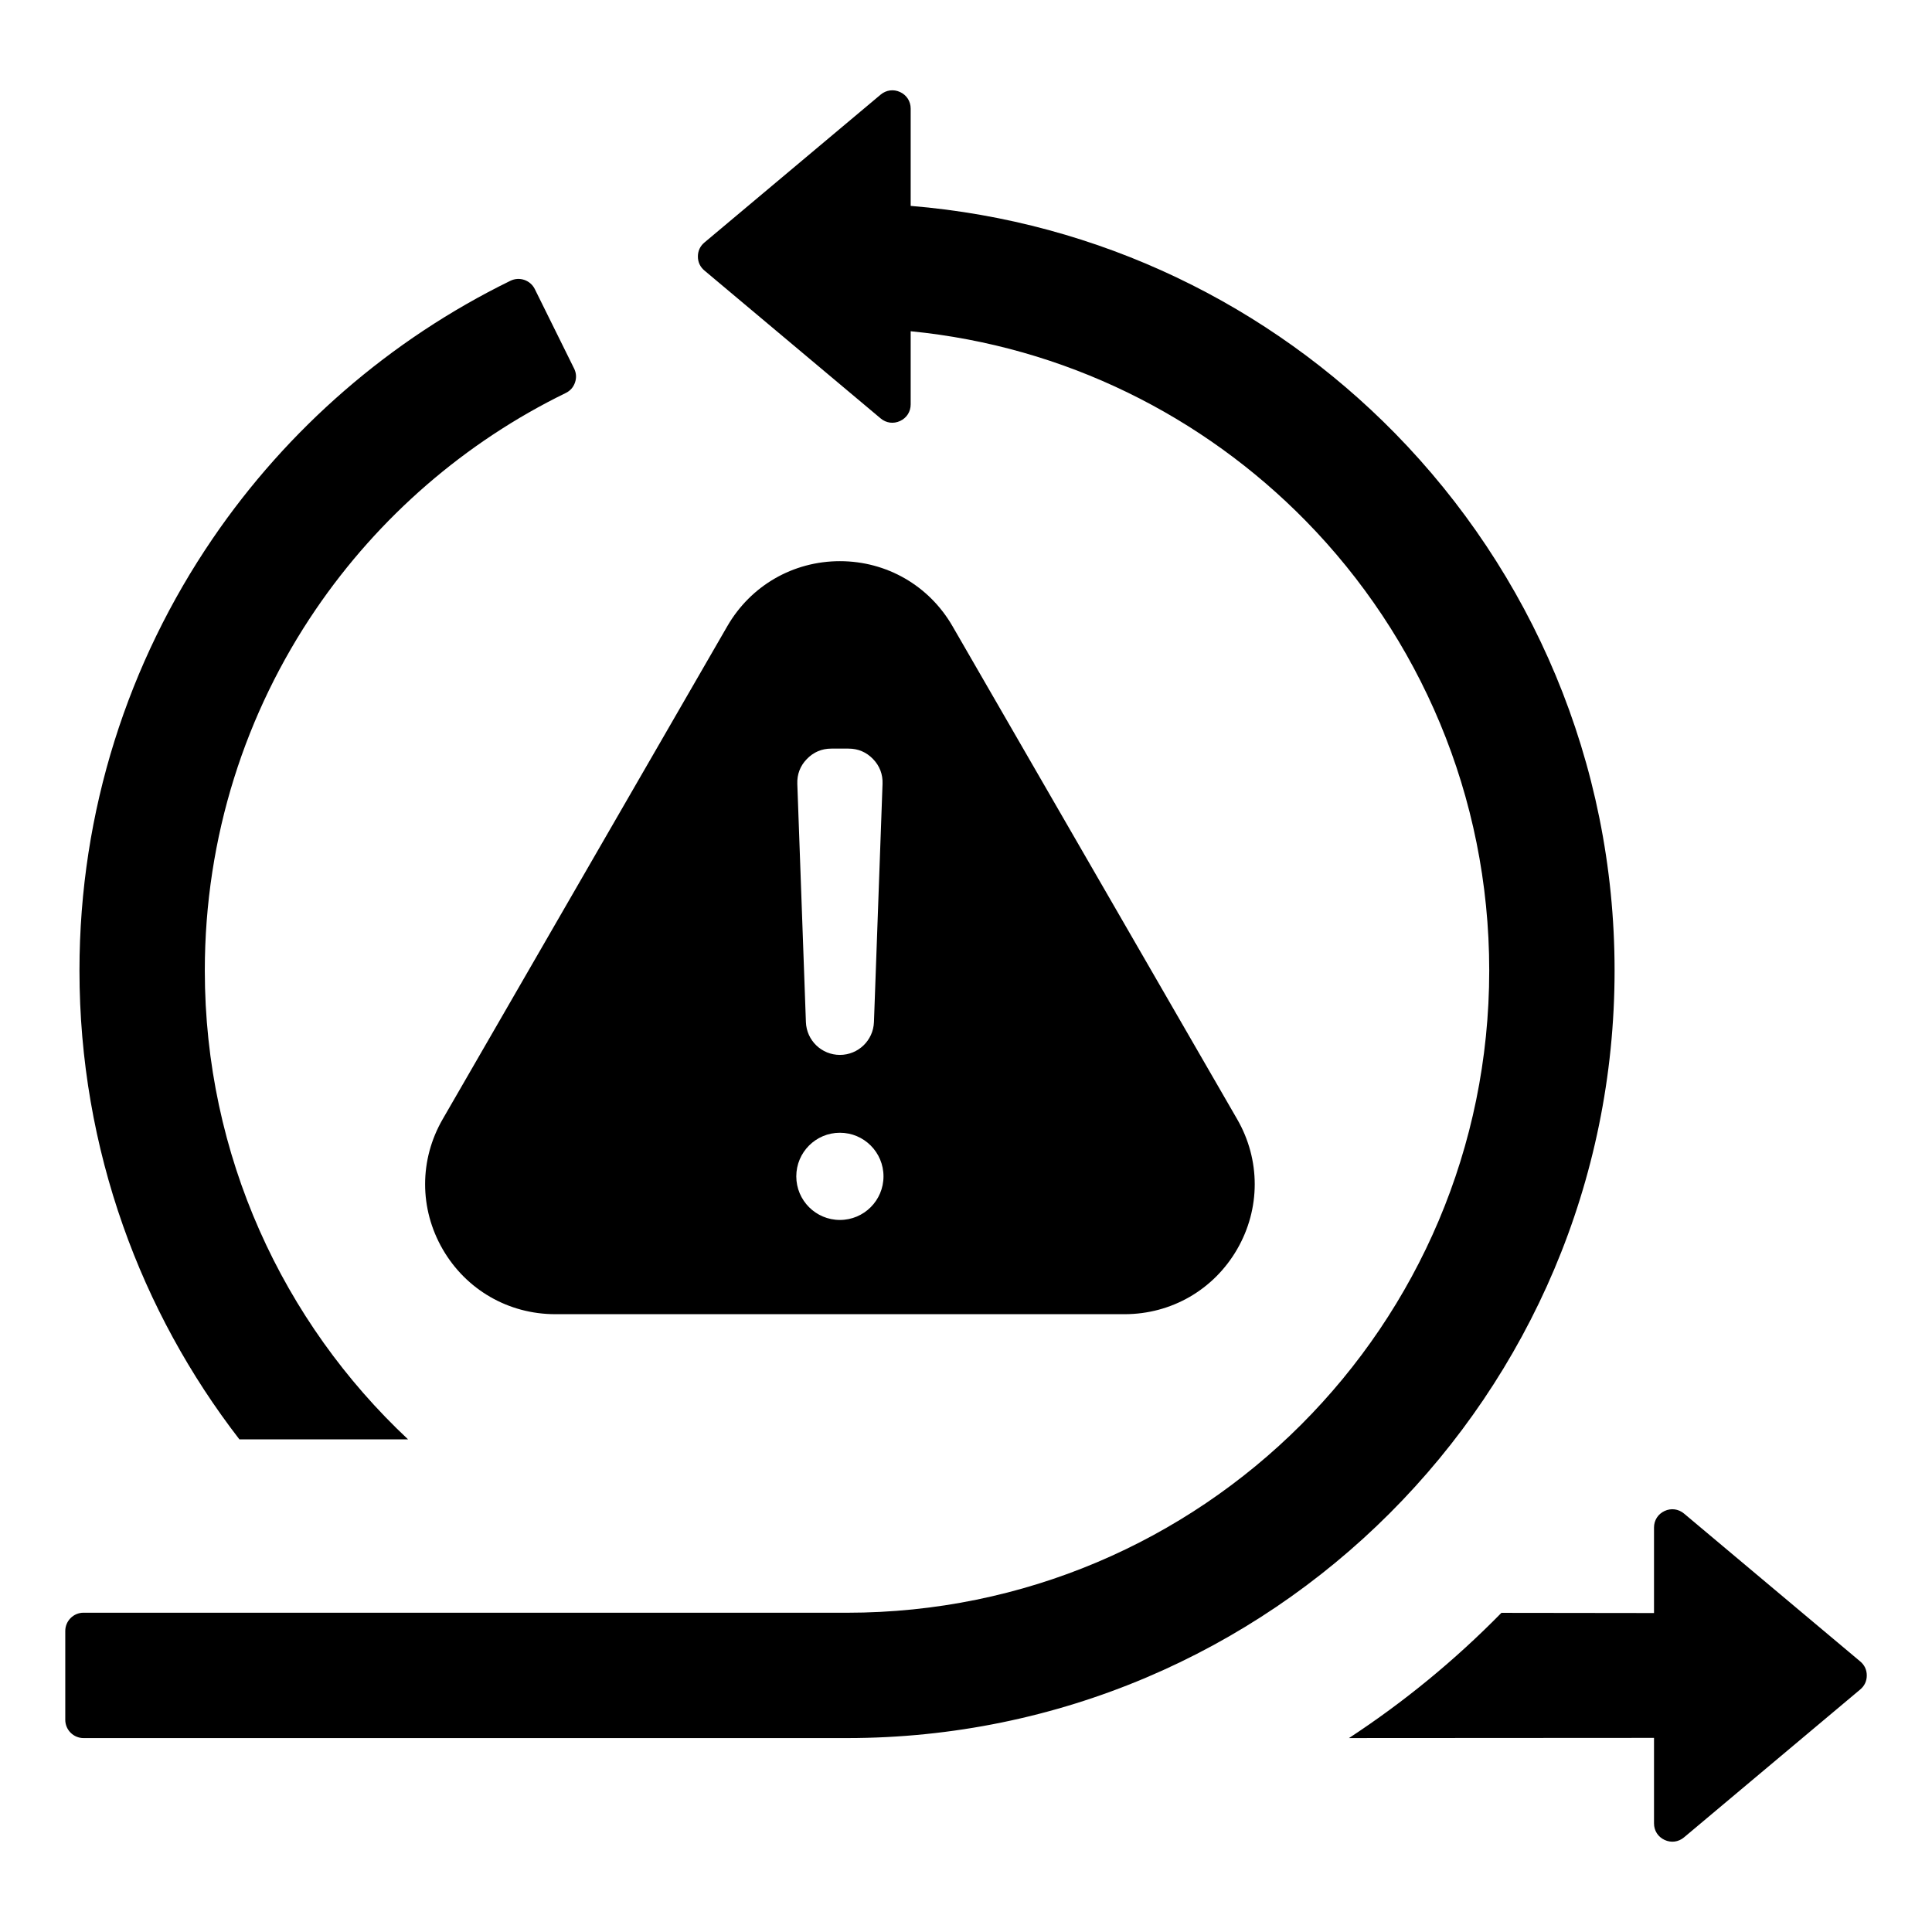
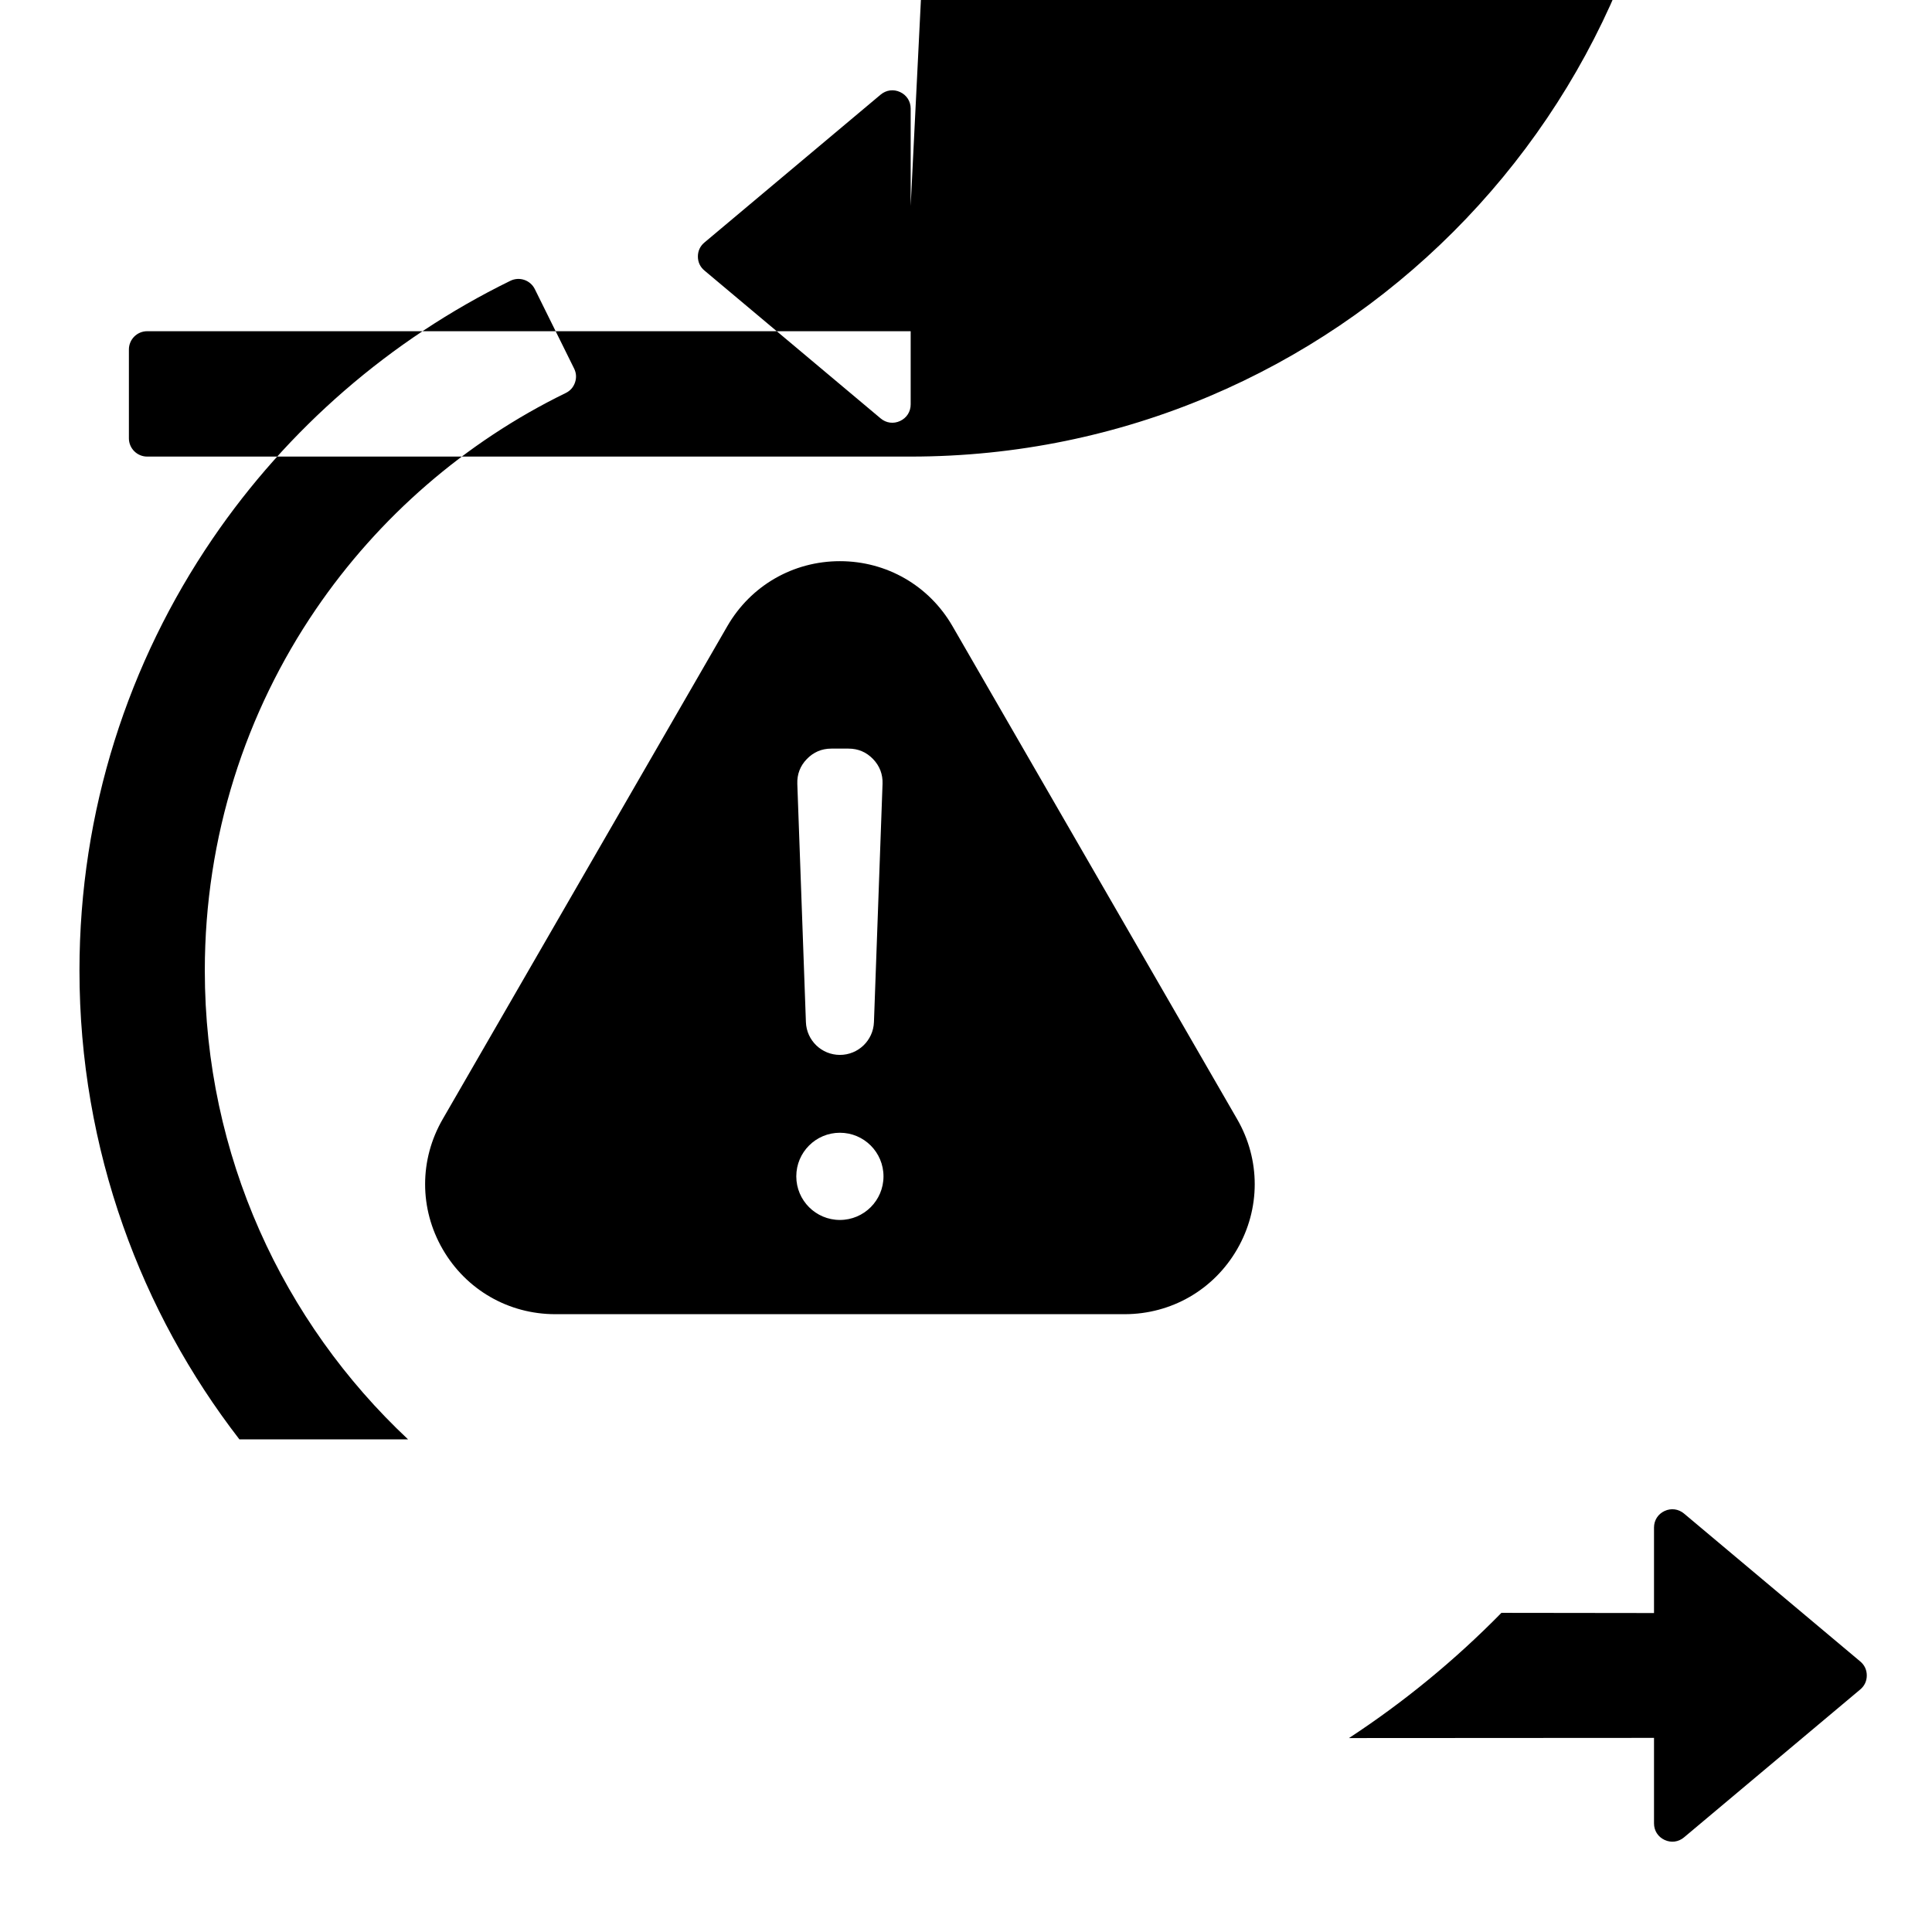
<svg xmlns="http://www.w3.org/2000/svg" fill="#000000" width="800px" height="800px" version="1.1" viewBox="144 144 512 512">
-   <path d="m366.58 444.19c6.383 0 11.555 5.176 11.555 11.555 0 6.383-5.176 11.555-11.555 11.555-6.383 0-11.555-5.176-11.555-11.555 0.004-6.387 5.176-11.555 11.555-11.555zm-159.14 81.258h44.703c-33.152-31.055-53.867-75.223-53.867-124.23 0-35.551 10.859-68.508 29.426-95.746 16.648-24.414 39.477-44.273 66.219-57.32 1.203-0.586 2.027-1.523 2.461-2.785 0.43-1.266 0.352-2.508-0.242-3.711l-10.41-21.043c-1.18-2.383-4.078-3.371-6.465-2.203-31.891 15.594-59.102 39.277-78.941 68.375-22.258 32.645-35.266 72.039-35.266 114.43 0 23.641 4.066 46.41 11.551 67.625 7.25 20.578 17.73 39.652 30.832 56.605zm374.89 46.023v-22.652c0-1.926 1.051-3.574 2.793-4.387 1.742-0.812 3.684-0.555 5.16 0.676l46.707 39.199c1.133 0.949 1.727 2.227 1.727 3.707s-0.594 2.754-1.727 3.707l-46.707 39.199c-1.477 1.238-3.41 1.492-5.16 0.676-1.746-0.812-2.793-2.461-2.793-4.387v-22.652l-80.836 0.047c14.625-9.582 28.156-20.703 40.398-33.184zm-196.99-372.91v-25.777c0-1.926-1.051-3.574-2.797-4.387-1.742-0.812-3.68-0.555-5.16 0.676l-46.707 39.199c-1.133 0.949-1.727 2.227-1.727 3.707s0.594 2.754 1.727 3.707l46.707 39.199c1.477 1.238 3.41 1.492 5.16 0.676 1.742-0.812 2.797-2.461 2.797-4.387v-19.391c40.84 4.008 77.477 22.492 104.71 50.266 30.066 30.664 48.613 72.723 48.613 119.16 0 46.996-19.051 89.543-49.844 120.34-30.797 30.797-73.348 49.844-120.34 49.844l-202.34-0.008c-2.664 0-4.84 2.172-4.84 4.84v23.543c0 2.664 2.172 4.84 4.84 4.84h202.33c56.168 0 107.02-22.766 143.83-59.582 36.809-36.809 59.582-87.664 59.582-143.83 0-55.402-22.203-105.66-58.211-142.39-33.195-33.828-78.168-56.117-128.33-60.242zm-18.754 225c-4.856 0-8.836-3.84-9.012-8.691l-2.277-63.133c-0.09-2.539 0.754-4.762 2.523-6.586 1.762-1.828 3.953-2.762 6.492-2.762h4.559c2.539 0 4.727 0.93 6.492 2.762 1.762 1.828 2.613 4.047 2.519 6.586l-2.277 63.133c-0.18 4.844-4.164 8.691-9.02 8.691zm29.836-113.62c-6.203-10.742-17.43-17.223-29.836-17.223s-23.633 6.481-29.836 17.223l-75.438 130.66c-6.203 10.742-6.203 23.707 0 34.449 6.203 10.742 17.43 17.223 29.836 17.223h150.88c12.406 0 23.633-6.481 29.836-17.223 6.203-10.742 6.203-23.707 0-34.449z" fill-rule="evenodd" />
+   <path d="m366.58 444.19c6.383 0 11.555 5.176 11.555 11.555 0 6.383-5.176 11.555-11.555 11.555-6.383 0-11.555-5.176-11.555-11.555 0.004-6.387 5.176-11.555 11.555-11.555zm-159.14 81.258h44.703c-33.152-31.055-53.867-75.223-53.867-124.23 0-35.551 10.859-68.508 29.426-95.746 16.648-24.414 39.477-44.273 66.219-57.32 1.203-0.586 2.027-1.523 2.461-2.785 0.43-1.266 0.352-2.508-0.242-3.711l-10.41-21.043c-1.18-2.383-4.078-3.371-6.465-2.203-31.891 15.594-59.102 39.277-78.941 68.375-22.258 32.645-35.266 72.039-35.266 114.43 0 23.641 4.066 46.41 11.551 67.625 7.25 20.578 17.73 39.652 30.832 56.605zm374.89 46.023v-22.652c0-1.926 1.051-3.574 2.793-4.387 1.742-0.812 3.684-0.555 5.16 0.676l46.707 39.199c1.133 0.949 1.727 2.227 1.727 3.707s-0.594 2.754-1.727 3.707l-46.707 39.199c-1.477 1.238-3.41 1.492-5.16 0.676-1.746-0.812-2.793-2.461-2.793-4.387v-22.652l-80.836 0.047c14.625-9.582 28.156-20.703 40.398-33.184zm-196.99-372.91v-25.777c0-1.926-1.051-3.574-2.797-4.387-1.742-0.812-3.68-0.555-5.16 0.676l-46.707 39.199c-1.133 0.949-1.727 2.227-1.727 3.707s0.594 2.754 1.727 3.707l46.707 39.199c1.477 1.238 3.41 1.492 5.16 0.676 1.742-0.812 2.797-2.461 2.797-4.387v-19.391l-202.34-0.008c-2.664 0-4.84 2.172-4.84 4.84v23.543c0 2.664 2.172 4.84 4.84 4.84h202.33c56.168 0 107.02-22.766 143.83-59.582 36.809-36.809 59.582-87.664 59.582-143.83 0-55.402-22.203-105.66-58.211-142.39-33.195-33.828-78.168-56.117-128.33-60.242zm-18.754 225c-4.856 0-8.836-3.84-9.012-8.691l-2.277-63.133c-0.09-2.539 0.754-4.762 2.523-6.586 1.762-1.828 3.953-2.762 6.492-2.762h4.559c2.539 0 4.727 0.93 6.492 2.762 1.762 1.828 2.613 4.047 2.519 6.586l-2.277 63.133c-0.18 4.844-4.164 8.691-9.02 8.691zm29.836-113.62c-6.203-10.742-17.43-17.223-29.836-17.223s-23.633 6.481-29.836 17.223l-75.438 130.66c-6.203 10.742-6.203 23.707 0 34.449 6.203 10.742 17.43 17.223 29.836 17.223h150.88c12.406 0 23.633-6.481 29.836-17.223 6.203-10.742 6.203-23.707 0-34.449z" fill-rule="evenodd" />
</svg>